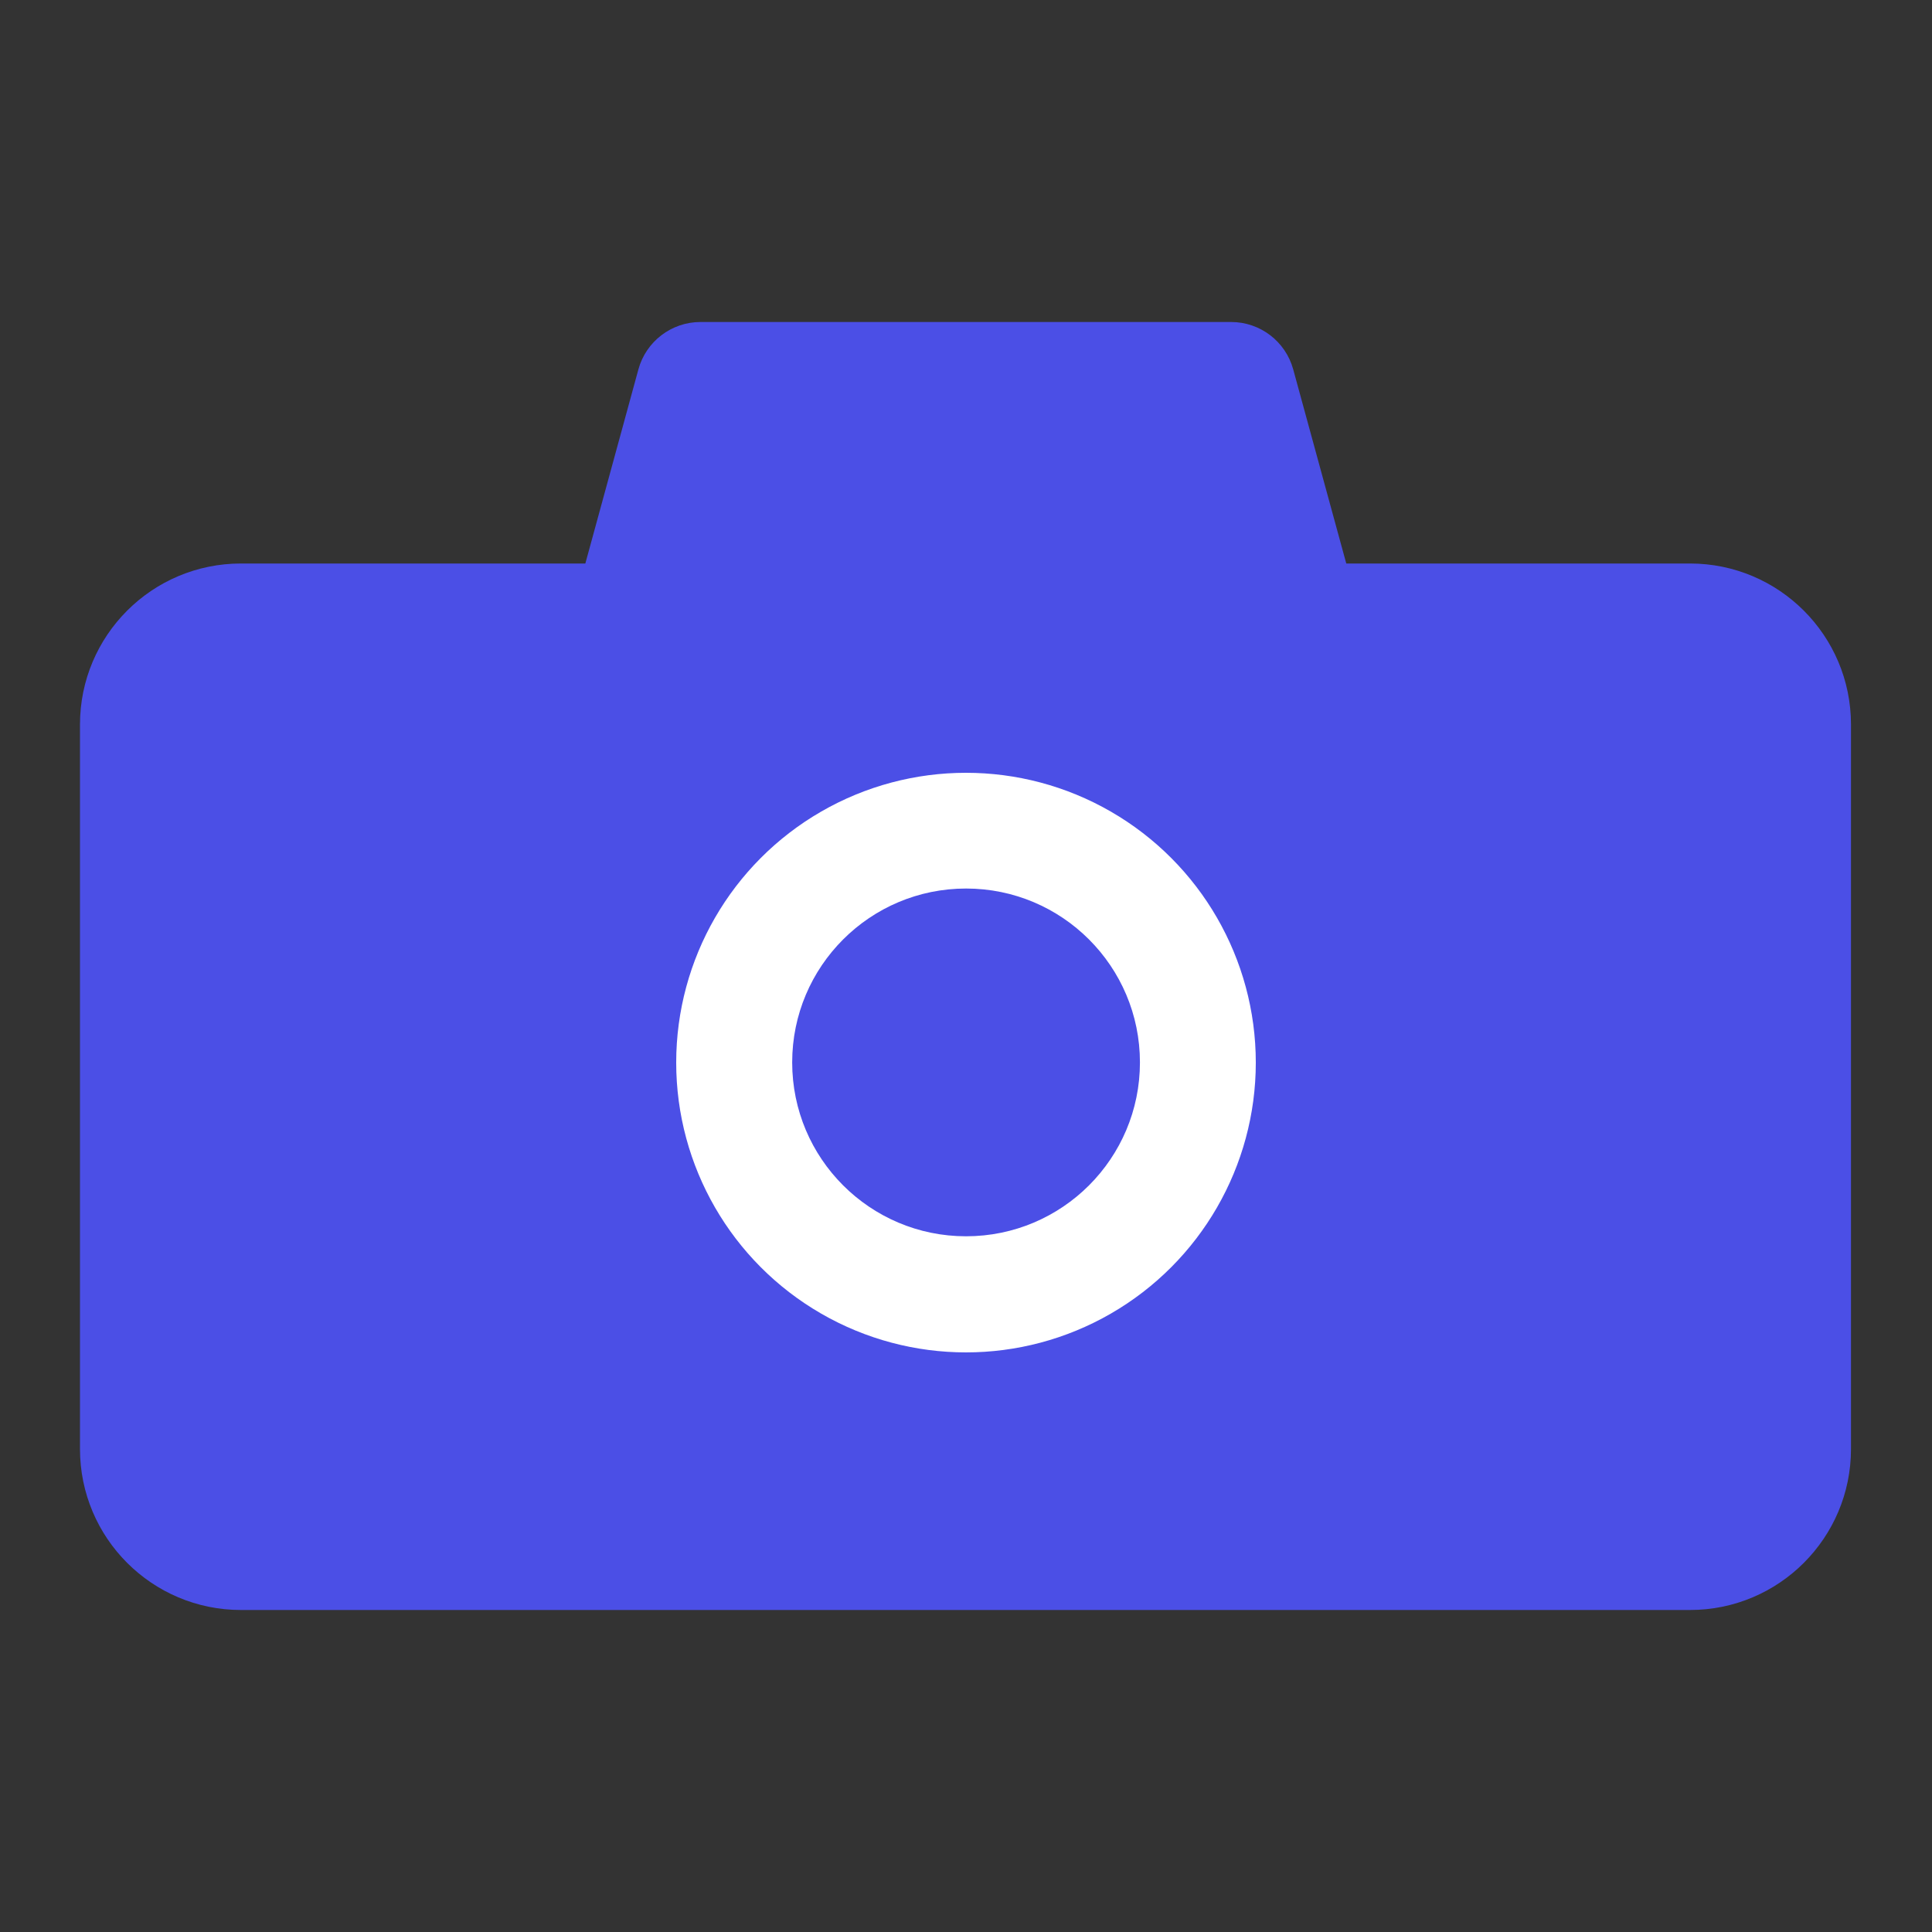
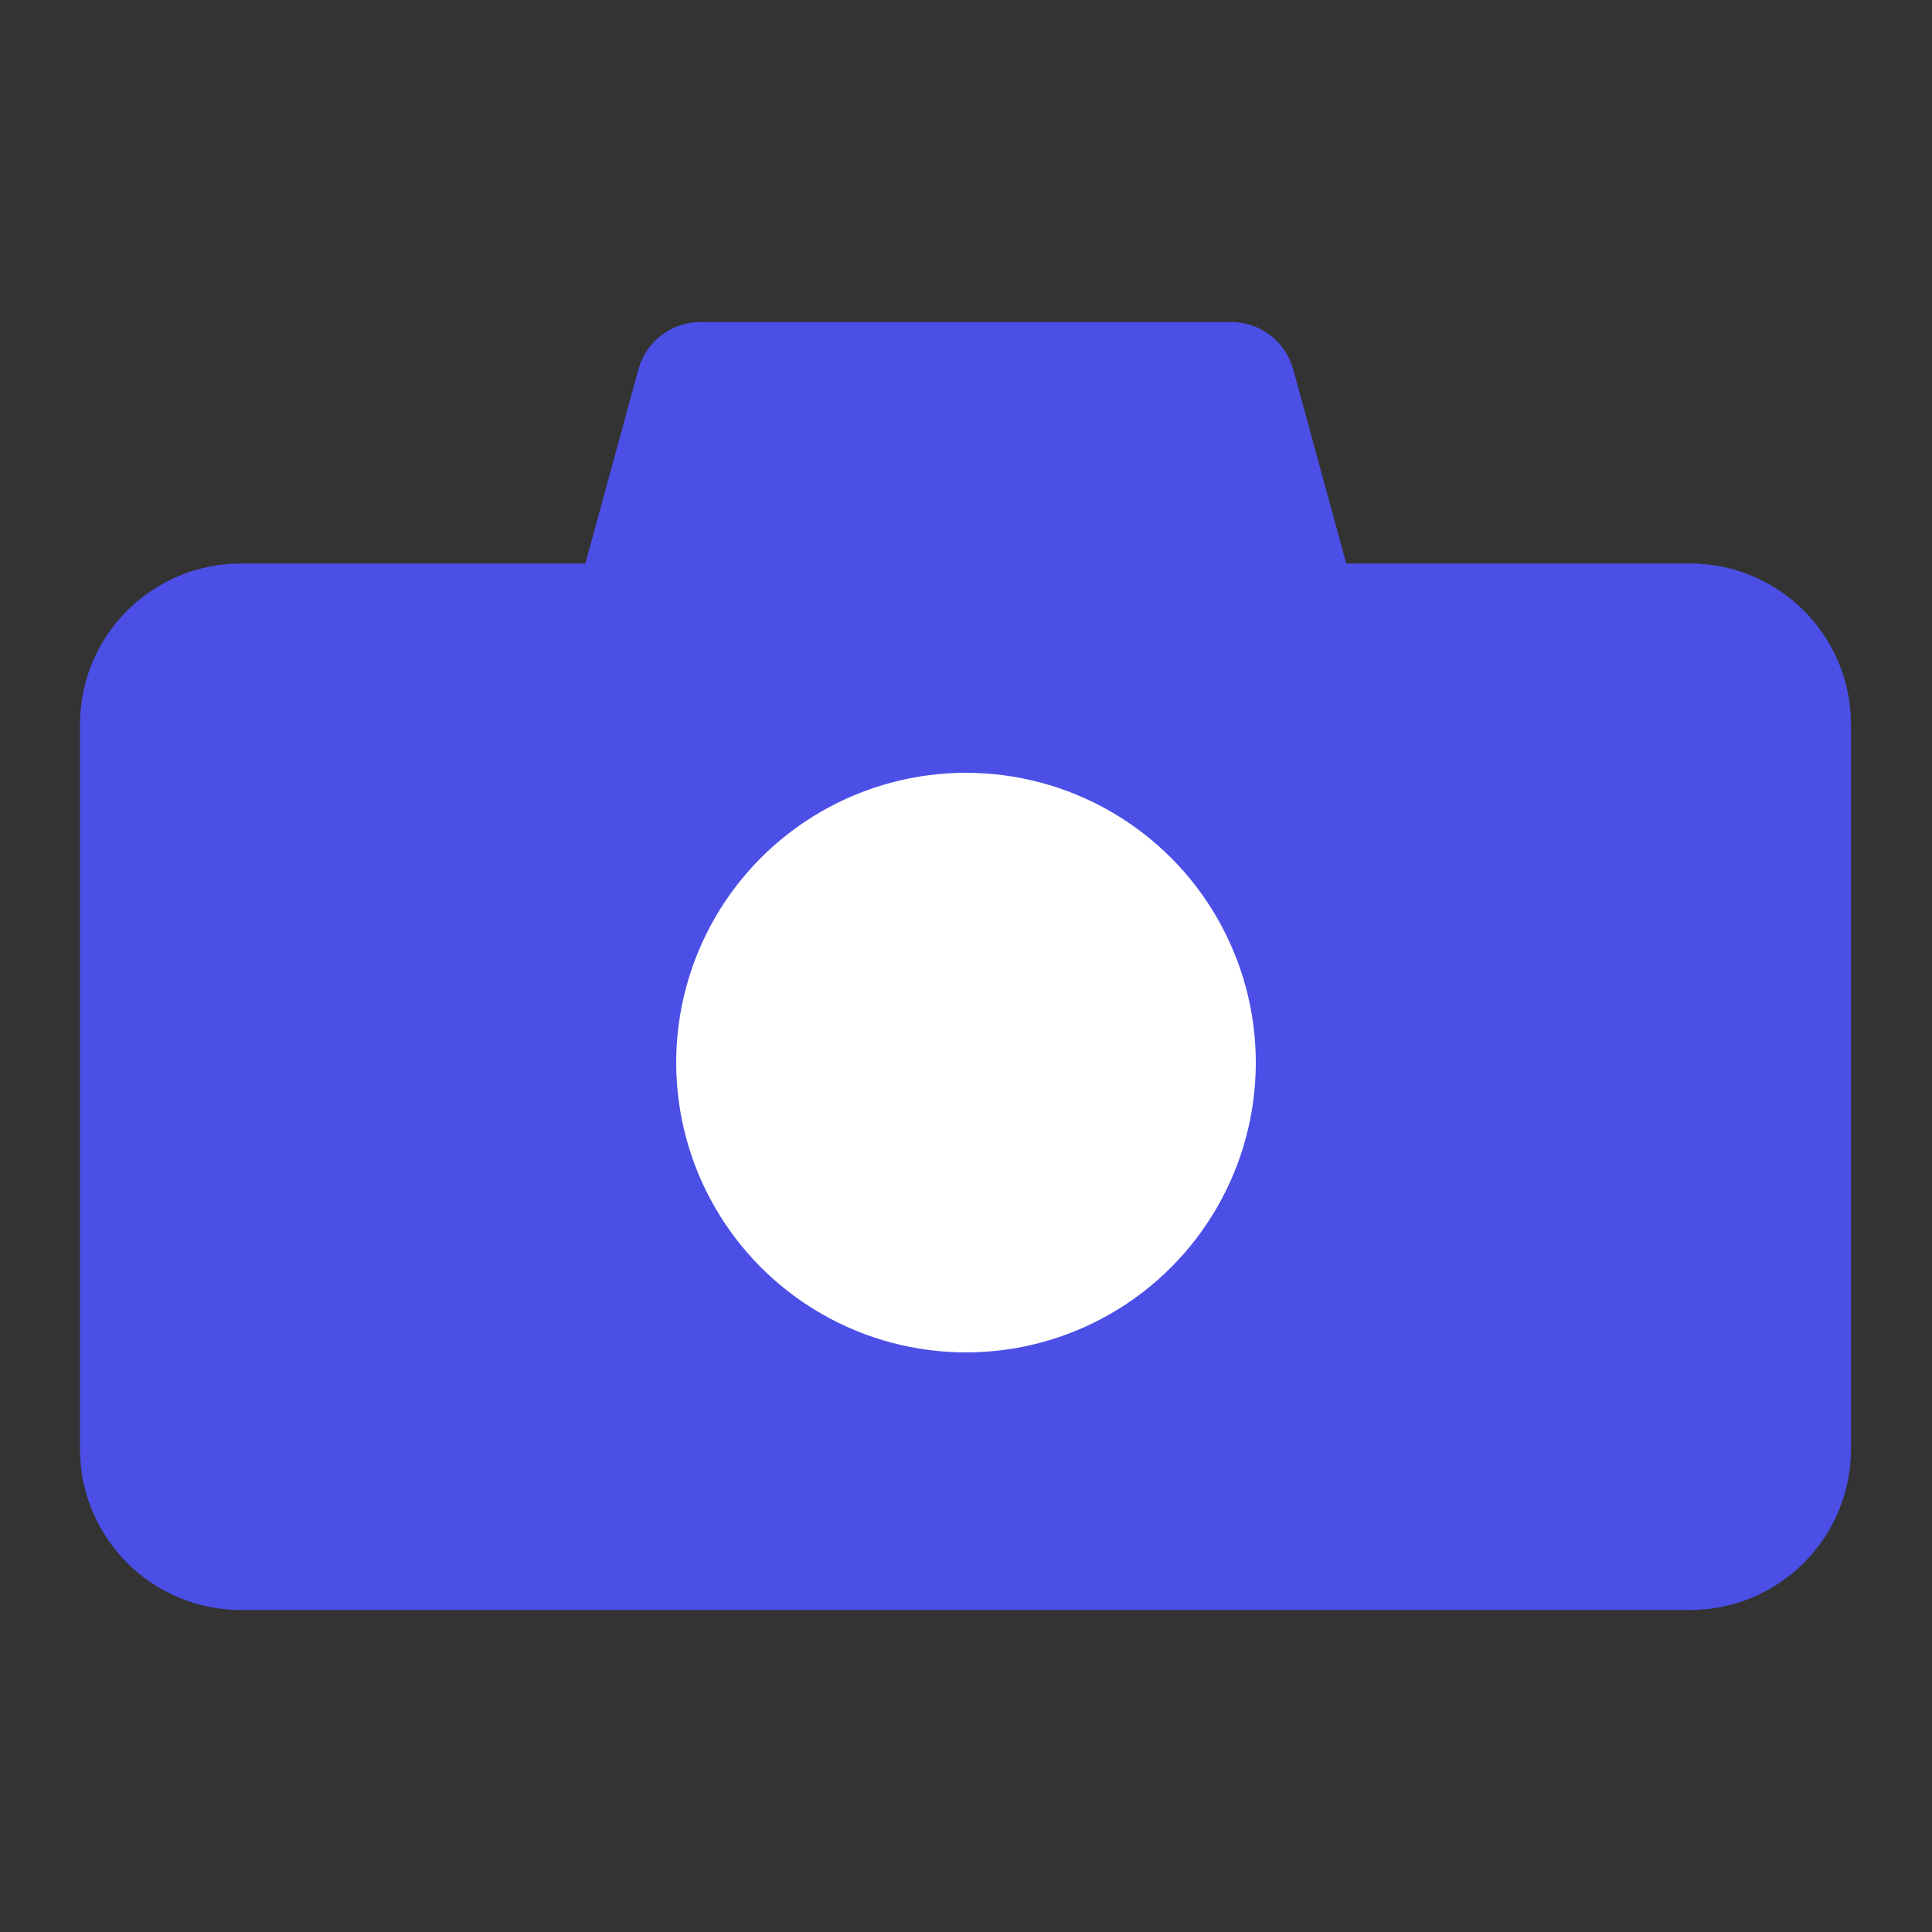
<svg xmlns="http://www.w3.org/2000/svg" width="30" height="30" viewBox="0 0 30 30" fill="none">
  <rect x="0" y="0" width="30" height="30" fill="#333333" stroke="none" />
  <g id="Camera">
    <path id="Union" fill-rule="evenodd" clip-rule="evenodd" d="M10.877 5C10.427 5 10.032 5.301 9.913 5.736L9.093 8.736C9.091 8.741 9.09 8.745 9.089 8.75H3.742C2.361 8.75 1.242 9.869 1.242 11.25V22.5C1.242 23.881 2.361 25 3.742 25H26.242C27.623 25 28.742 23.881 28.742 22.5V11.25C28.742 9.869 27.623 8.75 26.242 8.75H20.905C20.904 8.745 20.903 8.741 20.901 8.736L20.081 5.736C19.962 5.301 19.567 5 19.117 5H10.877Z" fill="#4B4FE6" />
    <circle id="Ellipse 3553" cx="15" cy="16.5" r="4.5" fill="white" />
-     <circle id="Ellipse 3554" cx="15.001" cy="16.497" r="2.7" fill="#4B4FE6" />
  </g>
</svg>